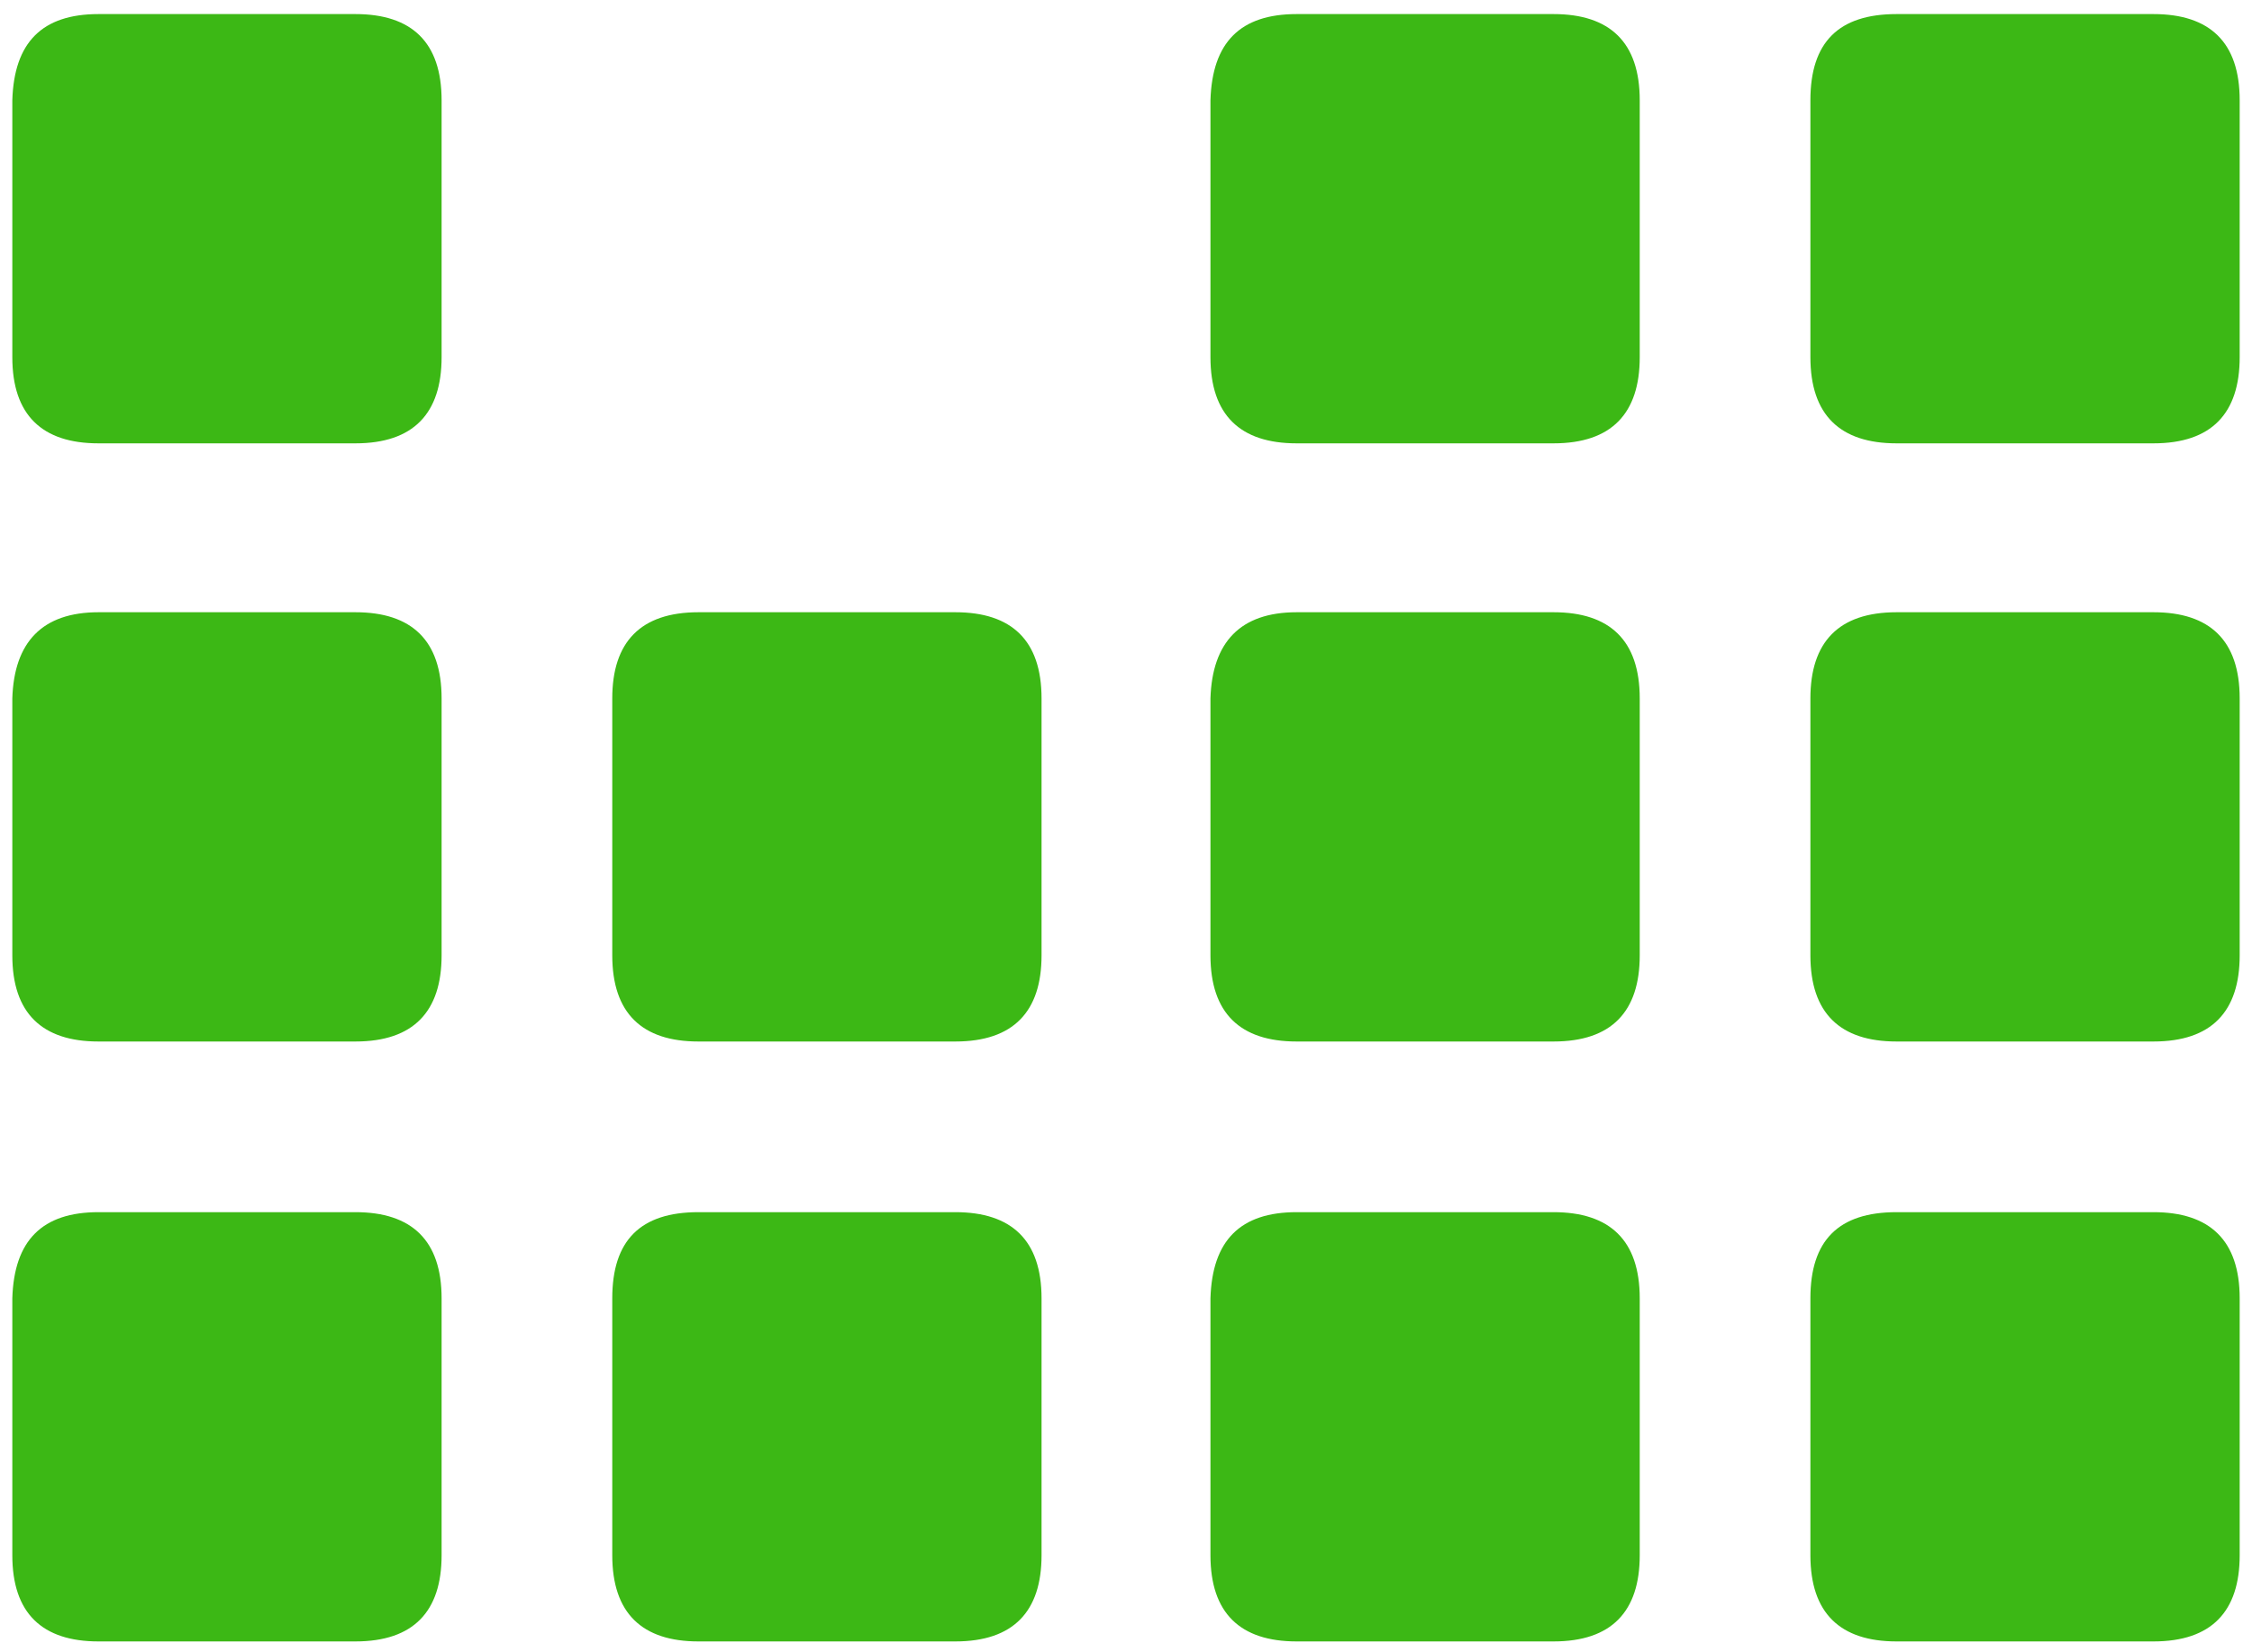
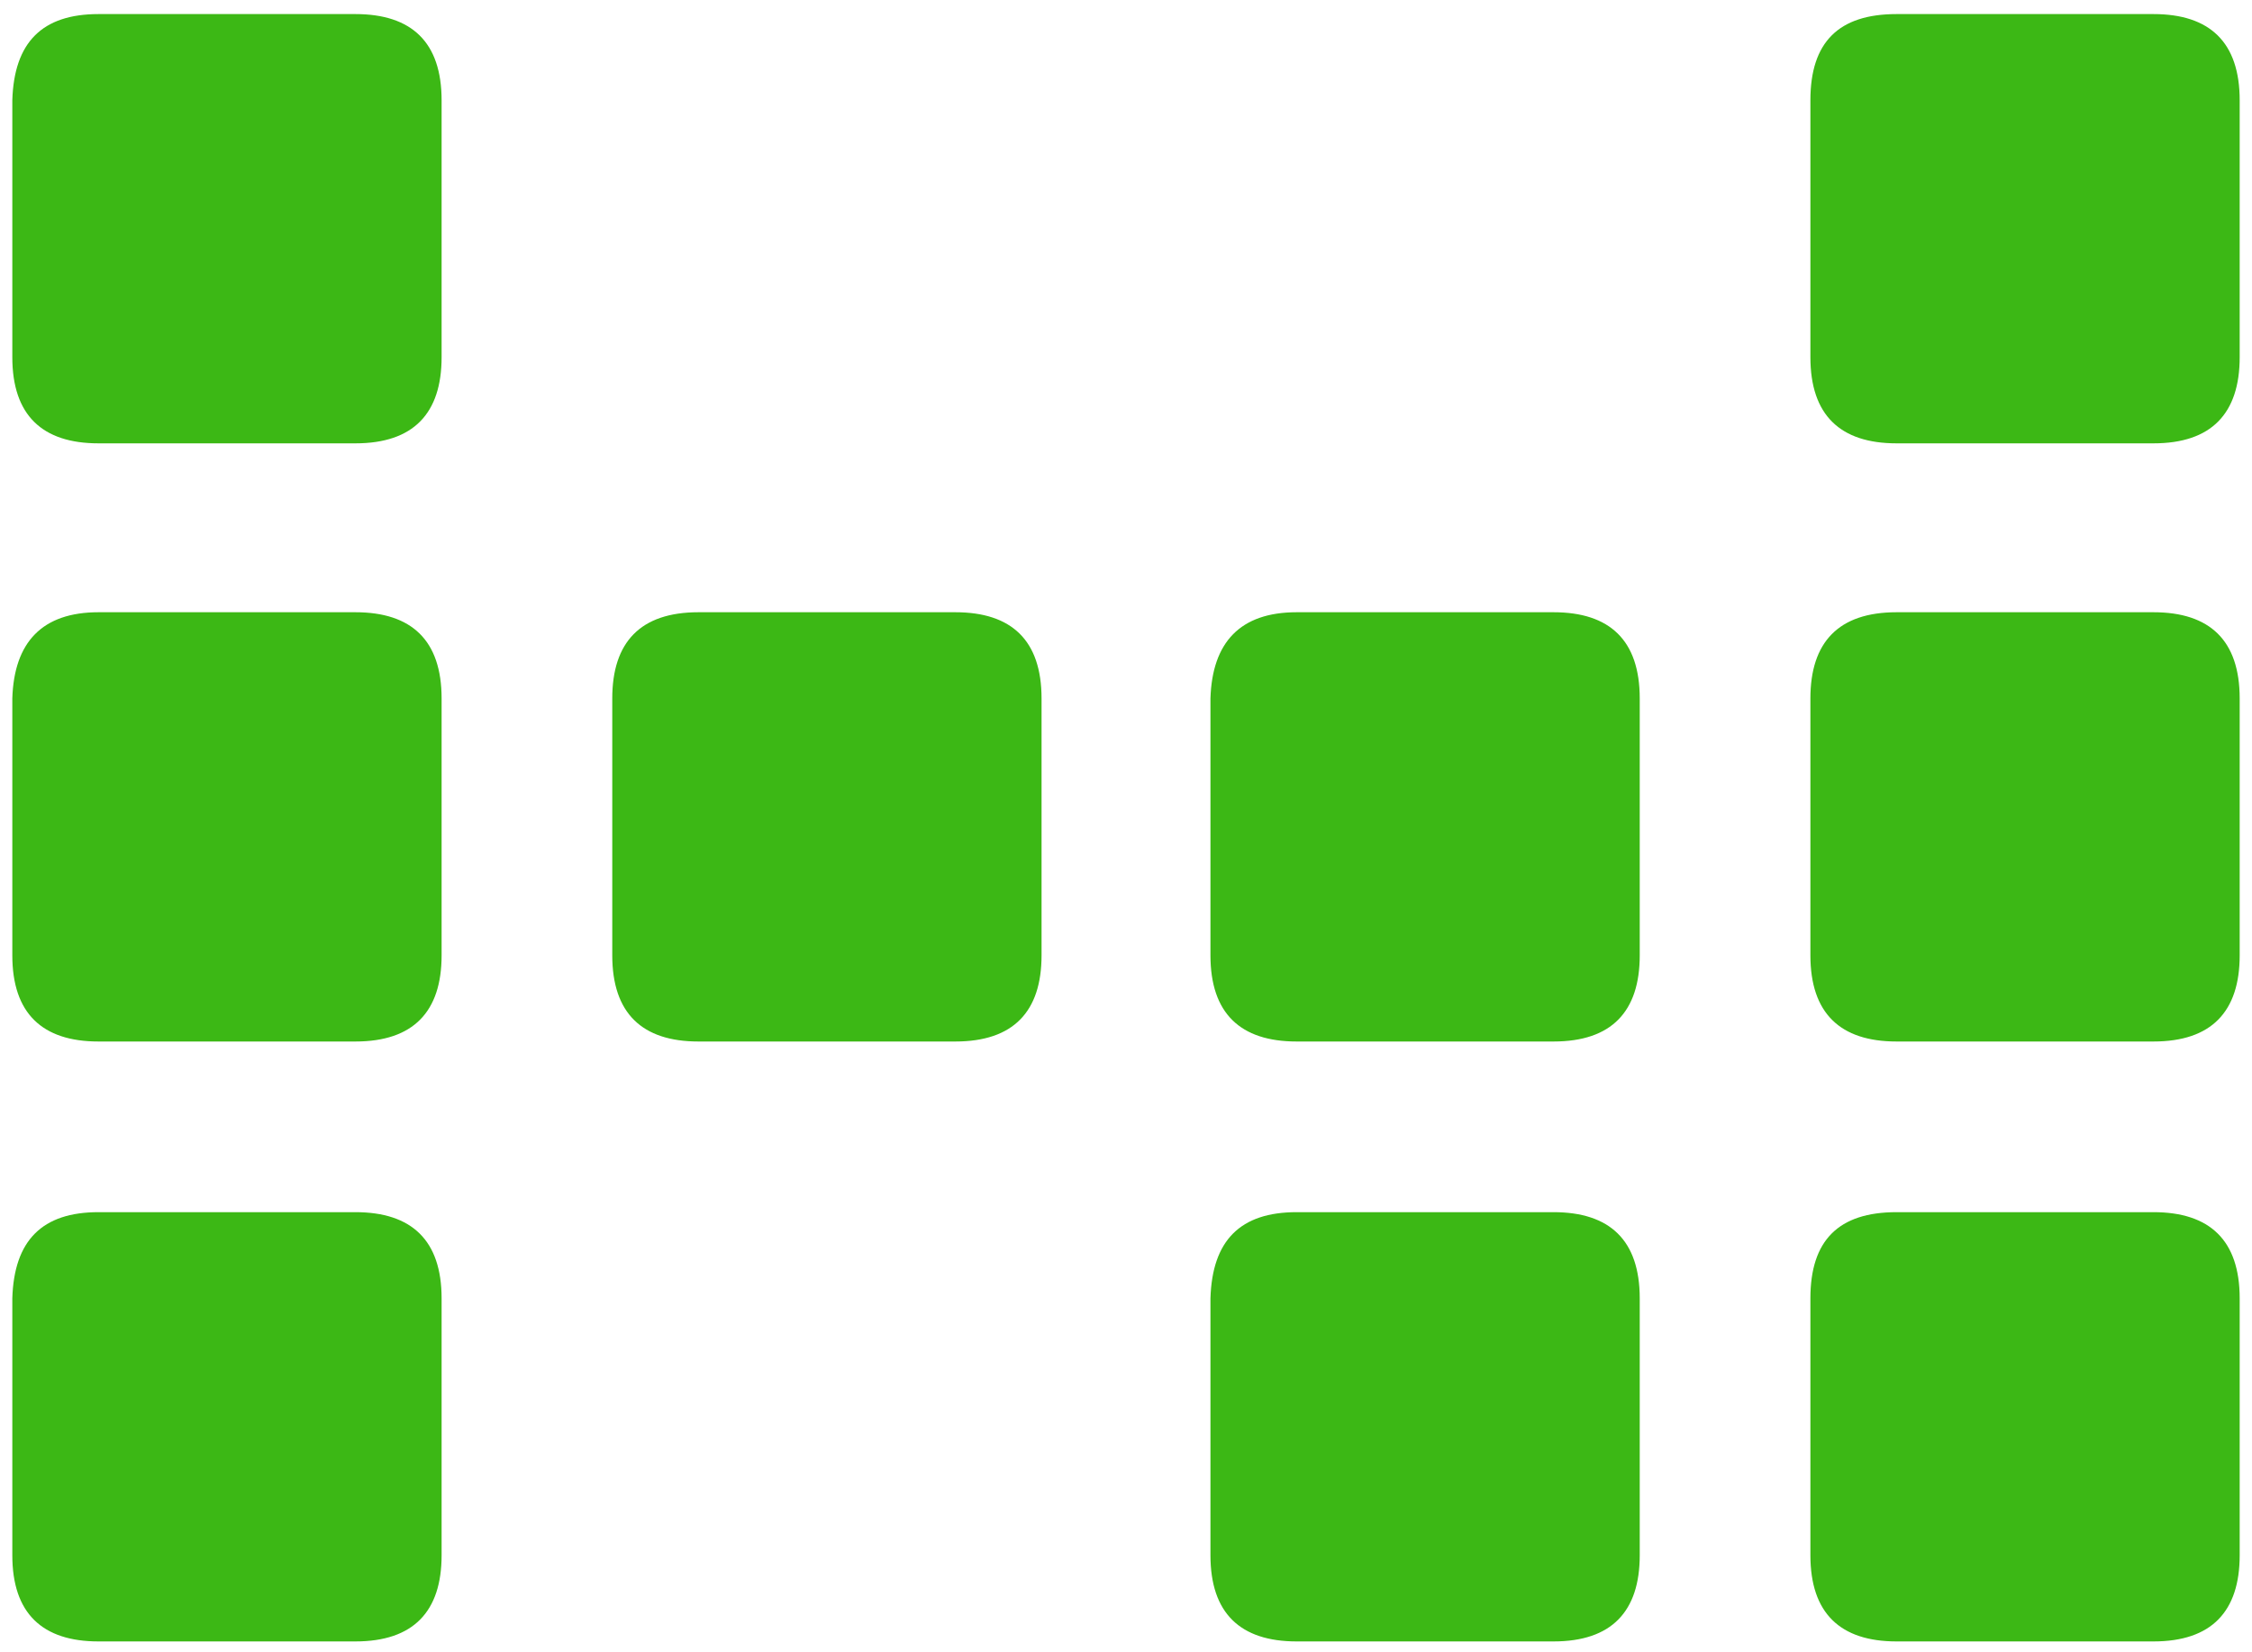
<svg xmlns="http://www.w3.org/2000/svg" version="1.1" id="图层_1" x="0px" y="0px" viewBox="0 0 128 93.9" style="enable-background:new 0 0 128 93.9;" xml:space="preserve">
  <style type="text/css">
	.st0{fill:#3CB815;}
</style>
  <path class="st0" d="M5.6,0.8h14.6c3.2,0,4.9,1.6,4.9,4.9v14.6c0,3.2-1.6,4.9-4.9,4.9H5.6c-3.2,0-4.9-1.6-4.9-4.9V5.7  C0.8,2.4,2.4,0.8,5.6,0.8z" />
  <path class="st0" d="M5.6,34.8h14.6c3.2,0,4.9,1.6,4.9,4.9v14.6c0,3.2-1.6,4.9-4.9,4.9H5.6c-3.2,0-4.9-1.6-4.9-4.9V39.7  C0.8,36.5,2.4,34.8,5.6,34.8z" />
  <path class="st0" d="M5.6,68.9h14.6c3.2,0,4.9,1.6,4.9,4.9v14.6c0,3.2-1.6,4.9-4.9,4.9H5.6c-3.2,0-4.9-1.6-4.9-4.9V73.8  C0.8,70.5,2.4,68.9,5.6,68.9z" />
-   <path class="st0" d="M73.7,0.8h14.6c3.2,0,4.9,1.6,4.9,4.9v14.6c0,3.2-1.6,4.9-4.9,4.9H73.7c-3.2,0-4.9-1.6-4.9-4.9V5.7  C68.9,2.4,70.5,0.8,73.7,0.8z" />
  <path class="st0" d="M73.7,34.8h14.6c3.2,0,4.9,1.6,4.9,4.9v14.6c0,3.2-1.6,4.9-4.9,4.9H73.7c-3.2,0-4.9-1.6-4.9-4.9V39.7  C68.9,36.5,70.5,34.8,73.7,34.8z" />
  <path class="st0" d="M73.7,68.9h14.6c3.2,0,4.9,1.6,4.9,4.9v14.6c0,3.2-1.6,4.9-4.9,4.9H73.7c-3.2,0-4.9-1.6-4.9-4.9V73.8  C68.9,70.5,70.5,68.9,73.7,68.9z" />
  <path class="st0" d="M39.7,34.8h14.6c3.2,0,4.9,1.6,4.9,4.9v14.6c0,3.2-1.6,4.9-4.9,4.9H39.7c-3.2,0-4.9-1.6-4.9-4.9V39.7  C34.8,36.5,36.4,34.8,39.7,34.8z" />
-   <path class="st0" d="M39.7,68.9h14.6c3.2,0,4.9,1.6,4.9,4.9v14.6c0,3.2-1.6,4.9-4.9,4.9H39.7c-3.2,0-4.9-1.6-4.9-4.9V73.8  C34.8,70.5,36.4,68.9,39.7,68.9z" />
  <path class="st0" d="M107.8,0.8h14.6c3.2,0,4.9,1.6,4.9,4.9v14.6c0,3.2-1.6,4.9-4.9,4.9h-14.6c-3.2,0-4.9-1.6-4.9-4.9V5.7  C102.9,2.4,104.5,0.8,107.8,0.8z" />
  <path class="st0" d="M107.8,34.8h14.6c3.2,0,4.9,1.6,4.9,4.9v14.6c0,3.2-1.6,4.9-4.9,4.9h-14.6c-3.2,0-4.9-1.6-4.9-4.9V39.7  C102.9,36.5,104.5,34.8,107.8,34.8z" />
  <path class="st0" d="M107.8,68.9h14.6c3.2,0,4.9,1.6,4.9,4.9v14.6c0,3.2-1.6,4.9-4.9,4.9h-14.6c-3.2,0-4.9-1.6-4.9-4.9V73.8  C102.9,70.5,104.5,68.9,107.8,68.9z" />
</svg>